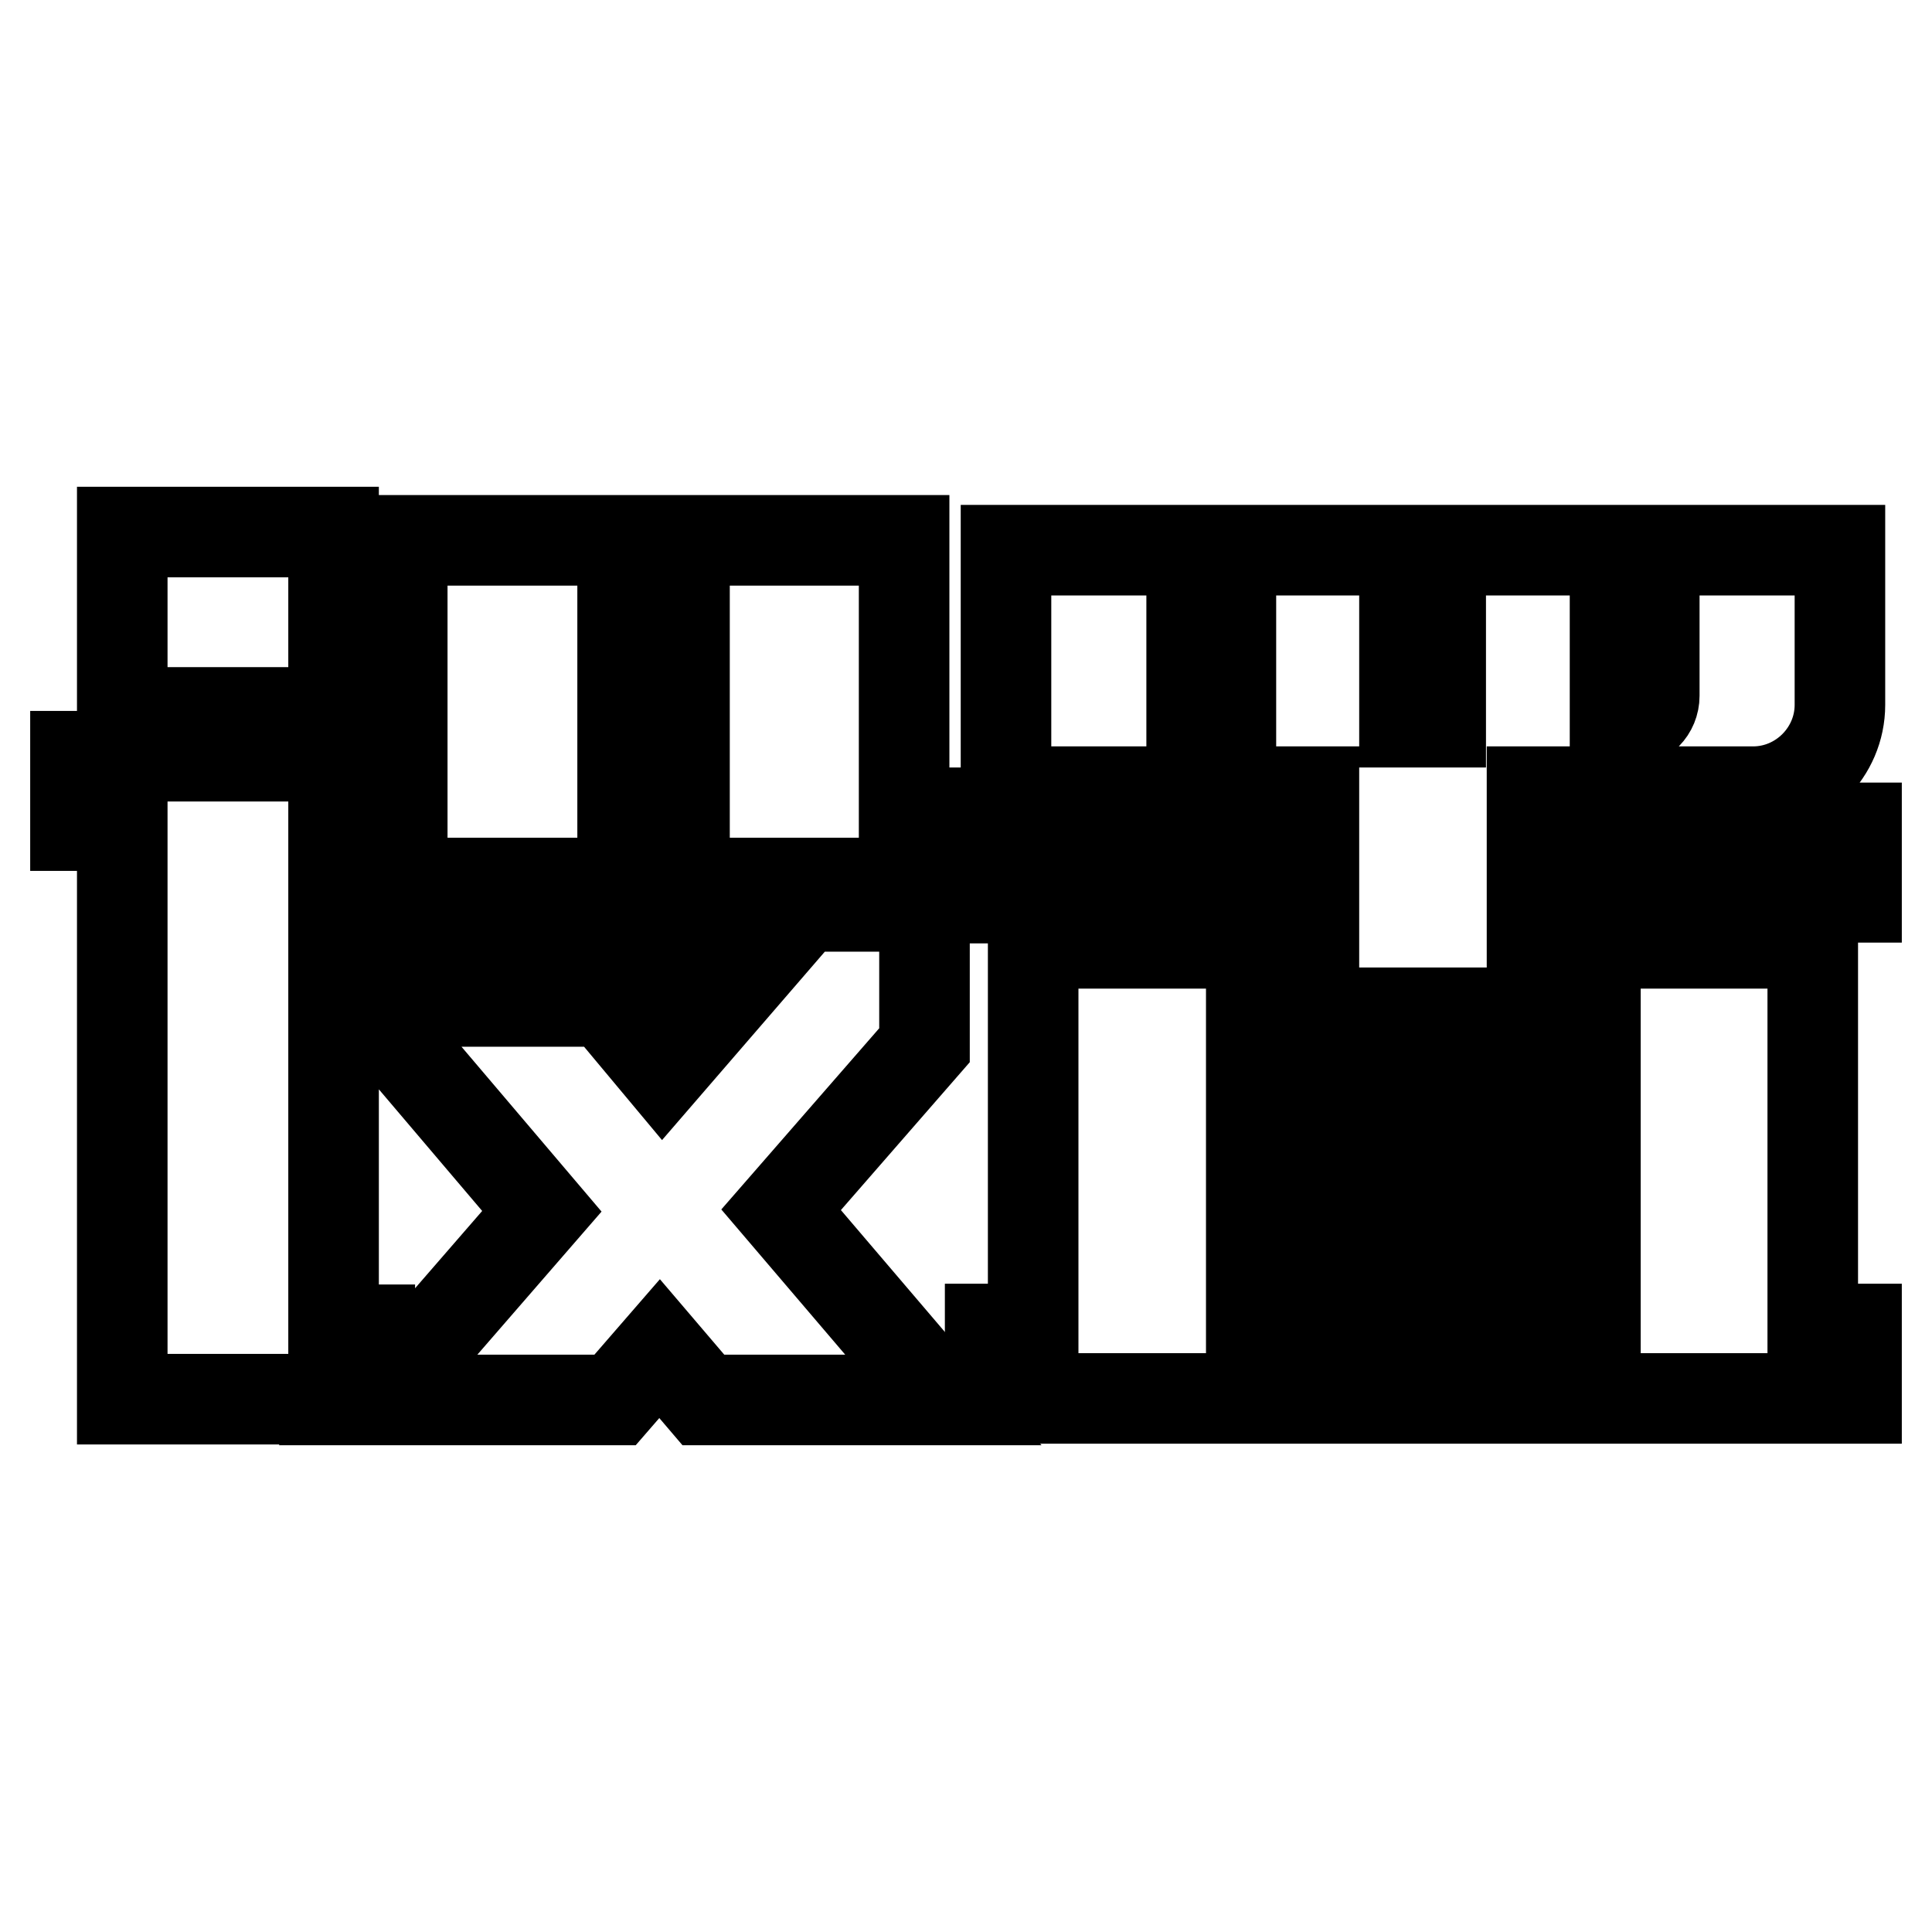
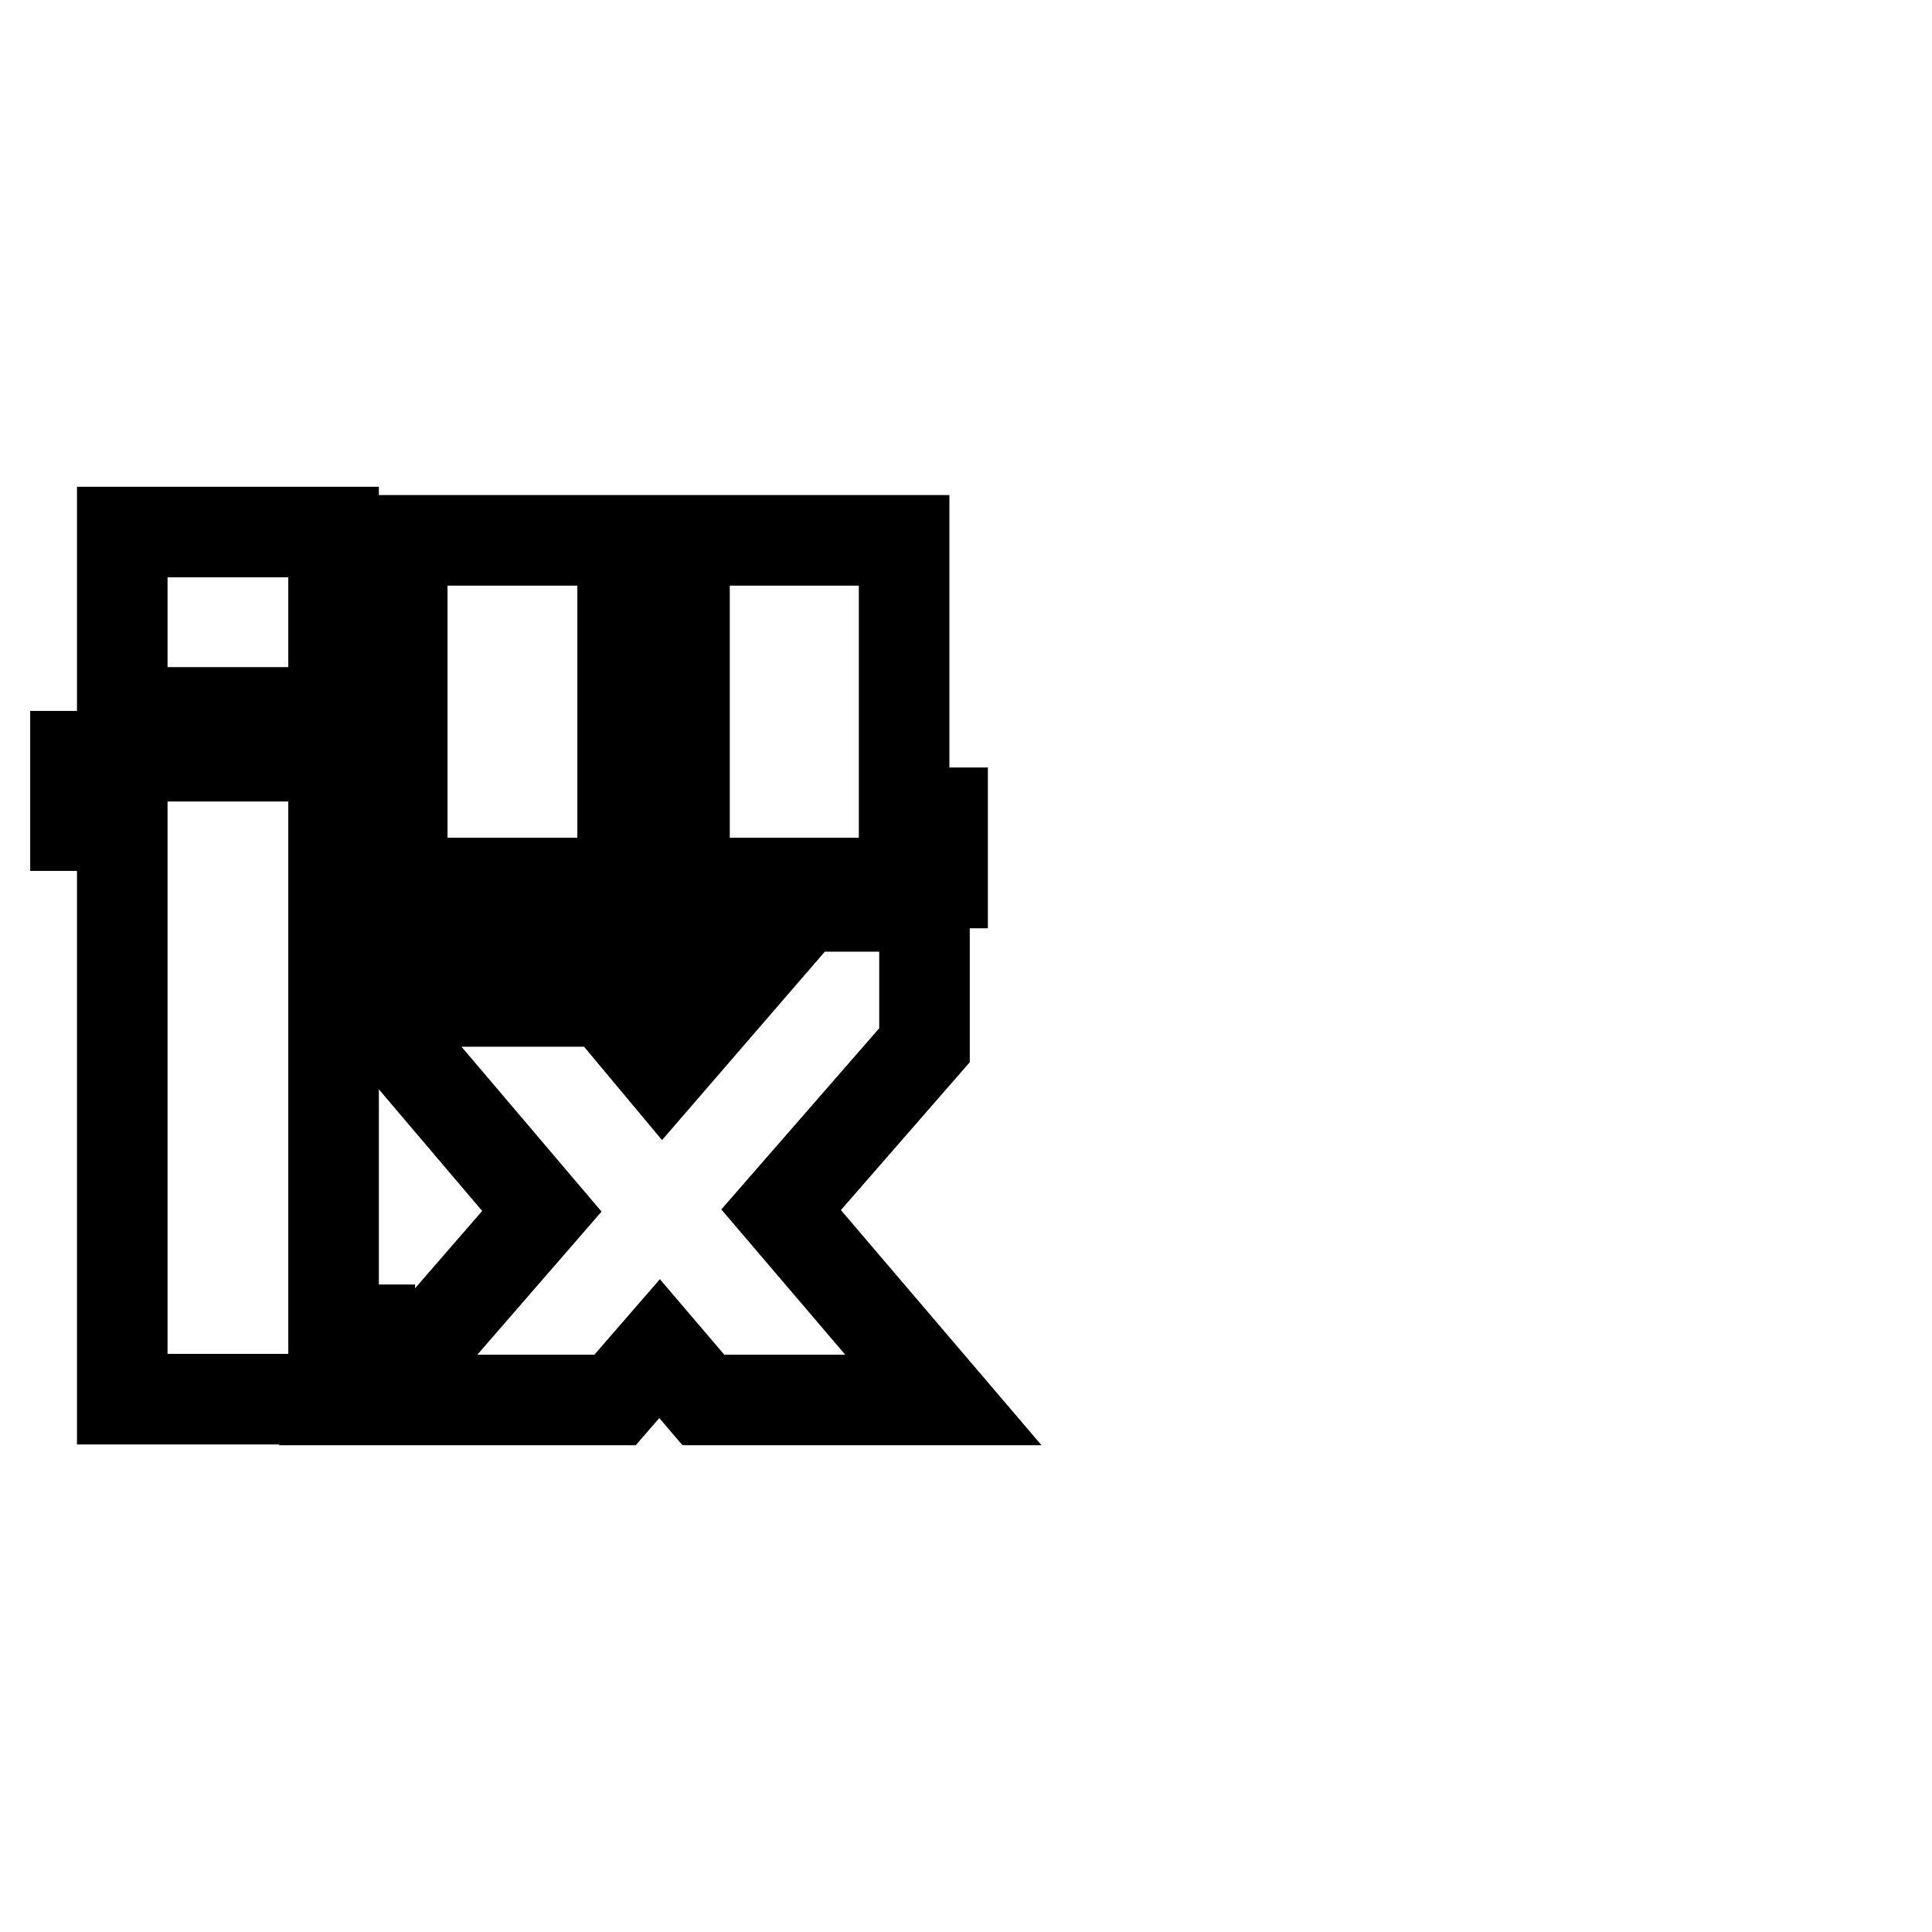
<svg xmlns="http://www.w3.org/2000/svg" version="1.1" x="0px" y="0px" viewBox="0 0 256 256" enable-background="new 0 0 256 256" xml:space="preserve">
  <g>
    <g>
      <path stroke-width="12" fill-opacity="0" stroke="#000000" d="M10,100.2h34.2v76H49v9.2H16.2v-76H10V100.2z M44.2,70.5v23.9h-28V70.5H44.2z M103.5,160.3l21.5,25.2H93.2l-5.8-6.8l-5.9,6.8H50.1l21.7-25l-17.5-20.6v-7.2h25.9l7.6,9.1l10.8-12.5H53.3v-9.2h69.2v18.4L103.5,160.3z M82.5,80.8V117H53.3V71.6h66.5v36.1h5.1v9.3H90.7V80.8H82.5z" />
-       <path stroke-width="12" fill-opacity="0" stroke="#000000" d="M131.2,109.7h42.9v-4.8h-40.8v-32h110.5v20.5c0,6.3-5.2,11.5-11.5,11.5H203v4.8h43v9.2h-43v6.1h37.2v51.1h5.8v9.2H131.2v-9.2h5.7V125h37.2V119h-42.9V109.7z M157.9,95.7h5.2V82.2h-5.2V95.7z M165.8,138h45.6v-3.8h-45.6V138z M165.8,150.9h45.6v-3.6h-45.6V150.9z M165.8,163.6h45.6v-3.5h-45.6V163.6z M165.8,176.2h45.6v-3.4h-45.6V176.2z M186.1,95.7h4.8V82.2h-4.8V95.7z M219.2,82.2H214v13.5h1.7c2,0,3.5-1.6,3.5-3.5V82.2z" />
    </g>
  </g>
</svg>